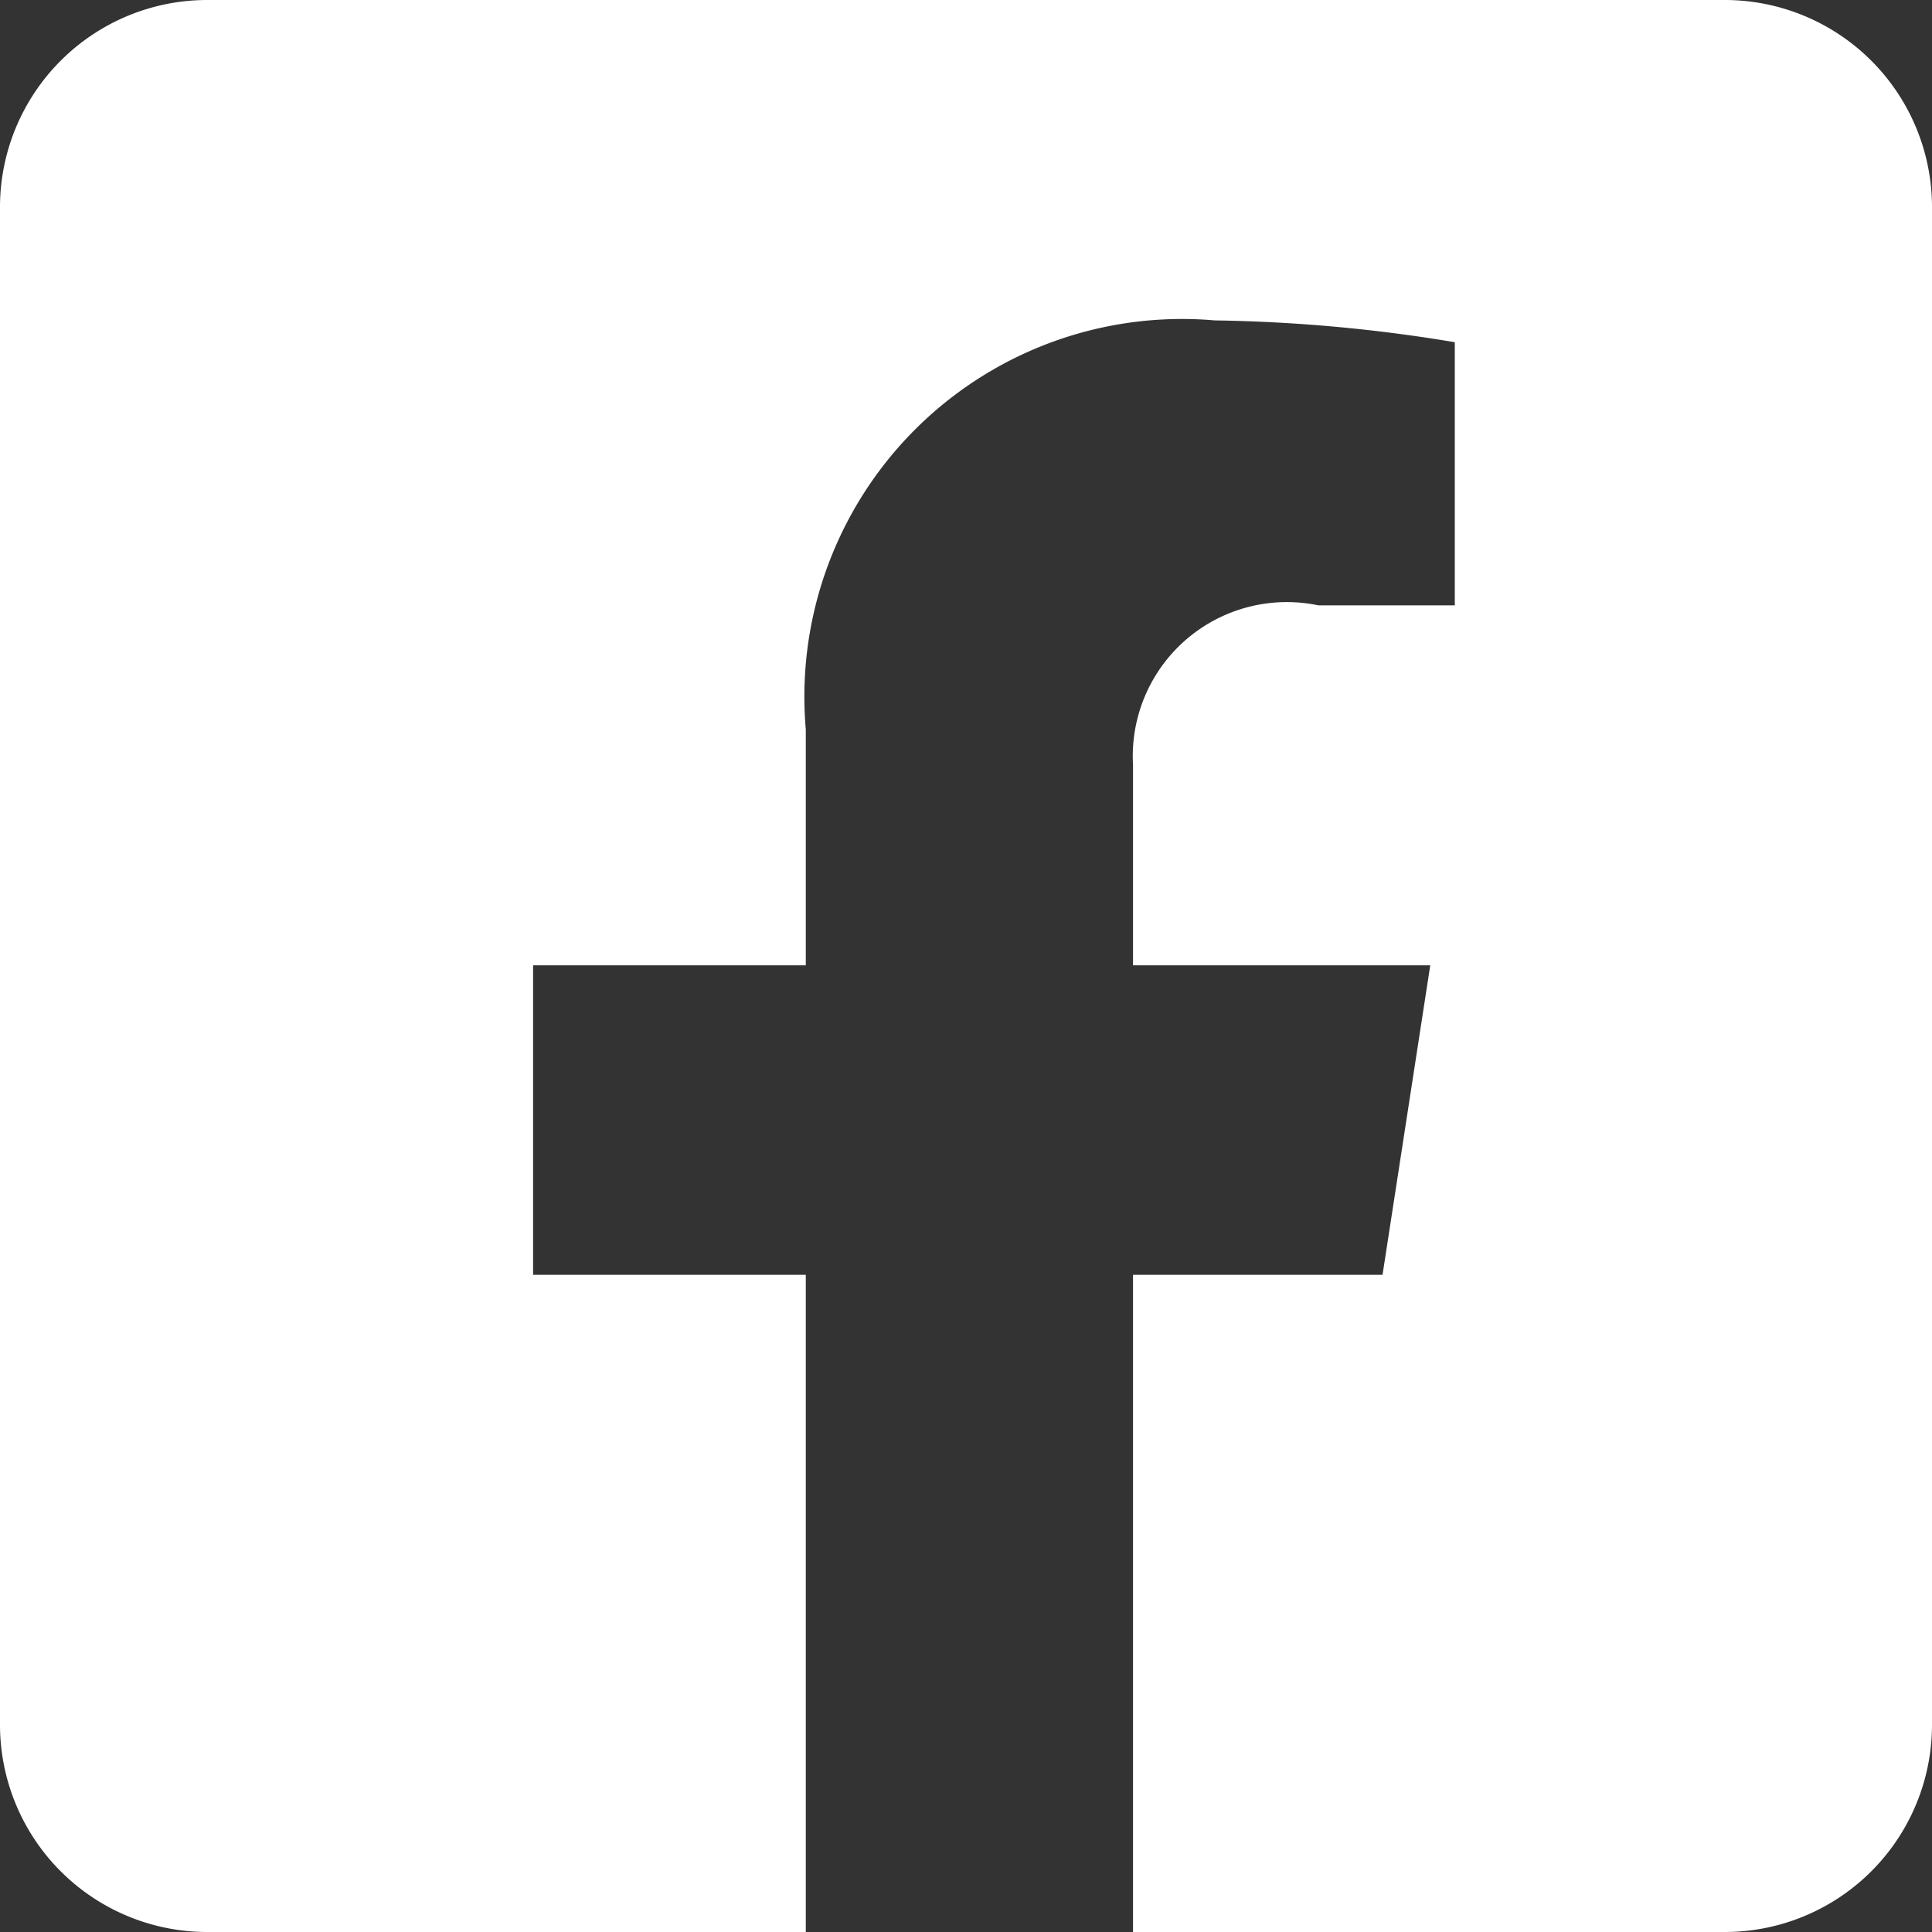
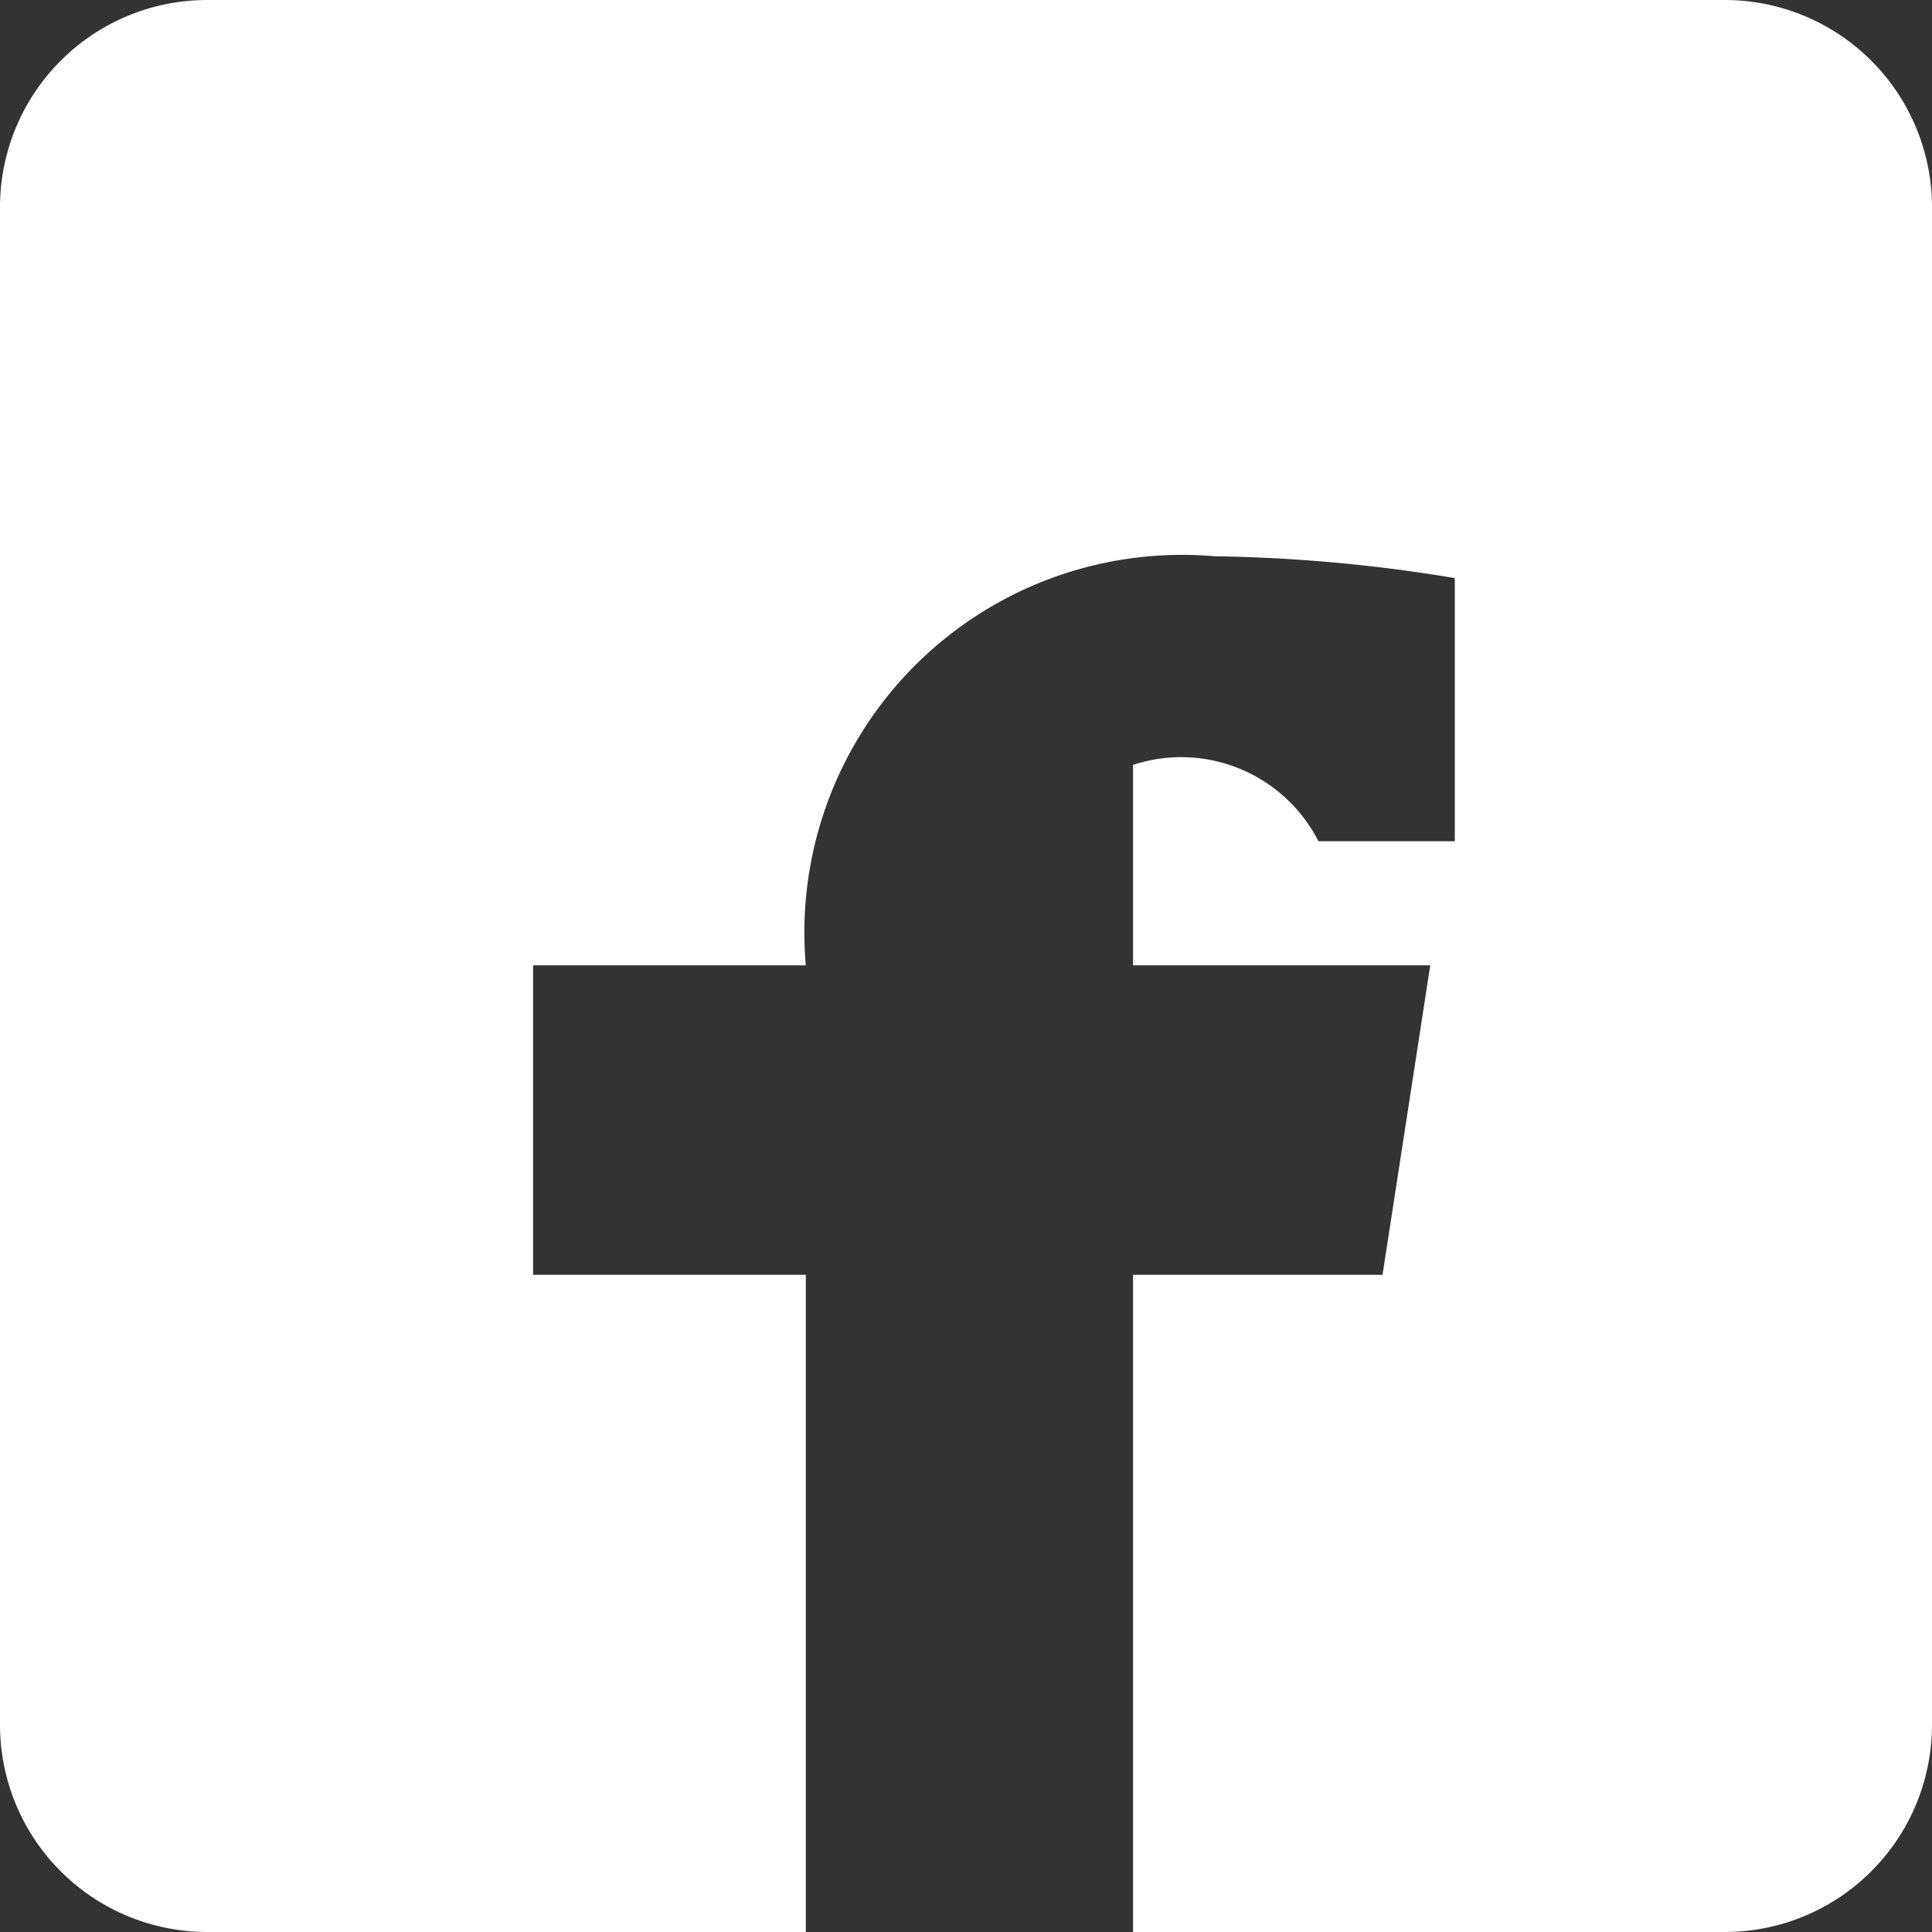
<svg xmlns="http://www.w3.org/2000/svg" id="Ebene_1" data-name="Ebene 1" viewBox="0 0 14.17 14.17">
  <rect x="0" y="0" width="14.17" height="14.17" fill="#333333" stroke="none" />
  <defs>
    <style>.cls-1{fill:#fff;}</style>
  </defs>
-   <path class="cls-1" d="M19.74,7.09H8.61A1.52,1.52,0,0,0,7.09,8.6V19.74a1.52,1.52,0,0,0,1.52,1.52H13V16.44H11V14.17h2V12.44a2.77,2.77,0,0,1,3-3,11.62,11.62,0,0,1,1.76.16v1.93h-1A1.13,1.13,0,0,0,15.4,12.7v1.47h2.18l-.35,2.27H15.4v4.82h4.34a1.52,1.52,0,0,0,1.52-1.52V8.6a1.52,1.52,0,0,0-1.52-1.51" transform="translate(-7.09 -7.09)" />
+   <path class="cls-1" d="M19.74,7.09H8.61A1.52,1.52,0,0,0,7.09,8.6V19.74a1.52,1.52,0,0,0,1.52,1.52H13V16.44H11V14.17h2a2.77,2.77,0,0,1,3-3,11.62,11.62,0,0,1,1.76.16v1.93h-1A1.13,1.13,0,0,0,15.4,12.7v1.47h2.18l-.35,2.27H15.4v4.82h4.34a1.52,1.52,0,0,0,1.52-1.52V8.6a1.52,1.52,0,0,0-1.52-1.51" transform="translate(-7.09 -7.09)" />
</svg>